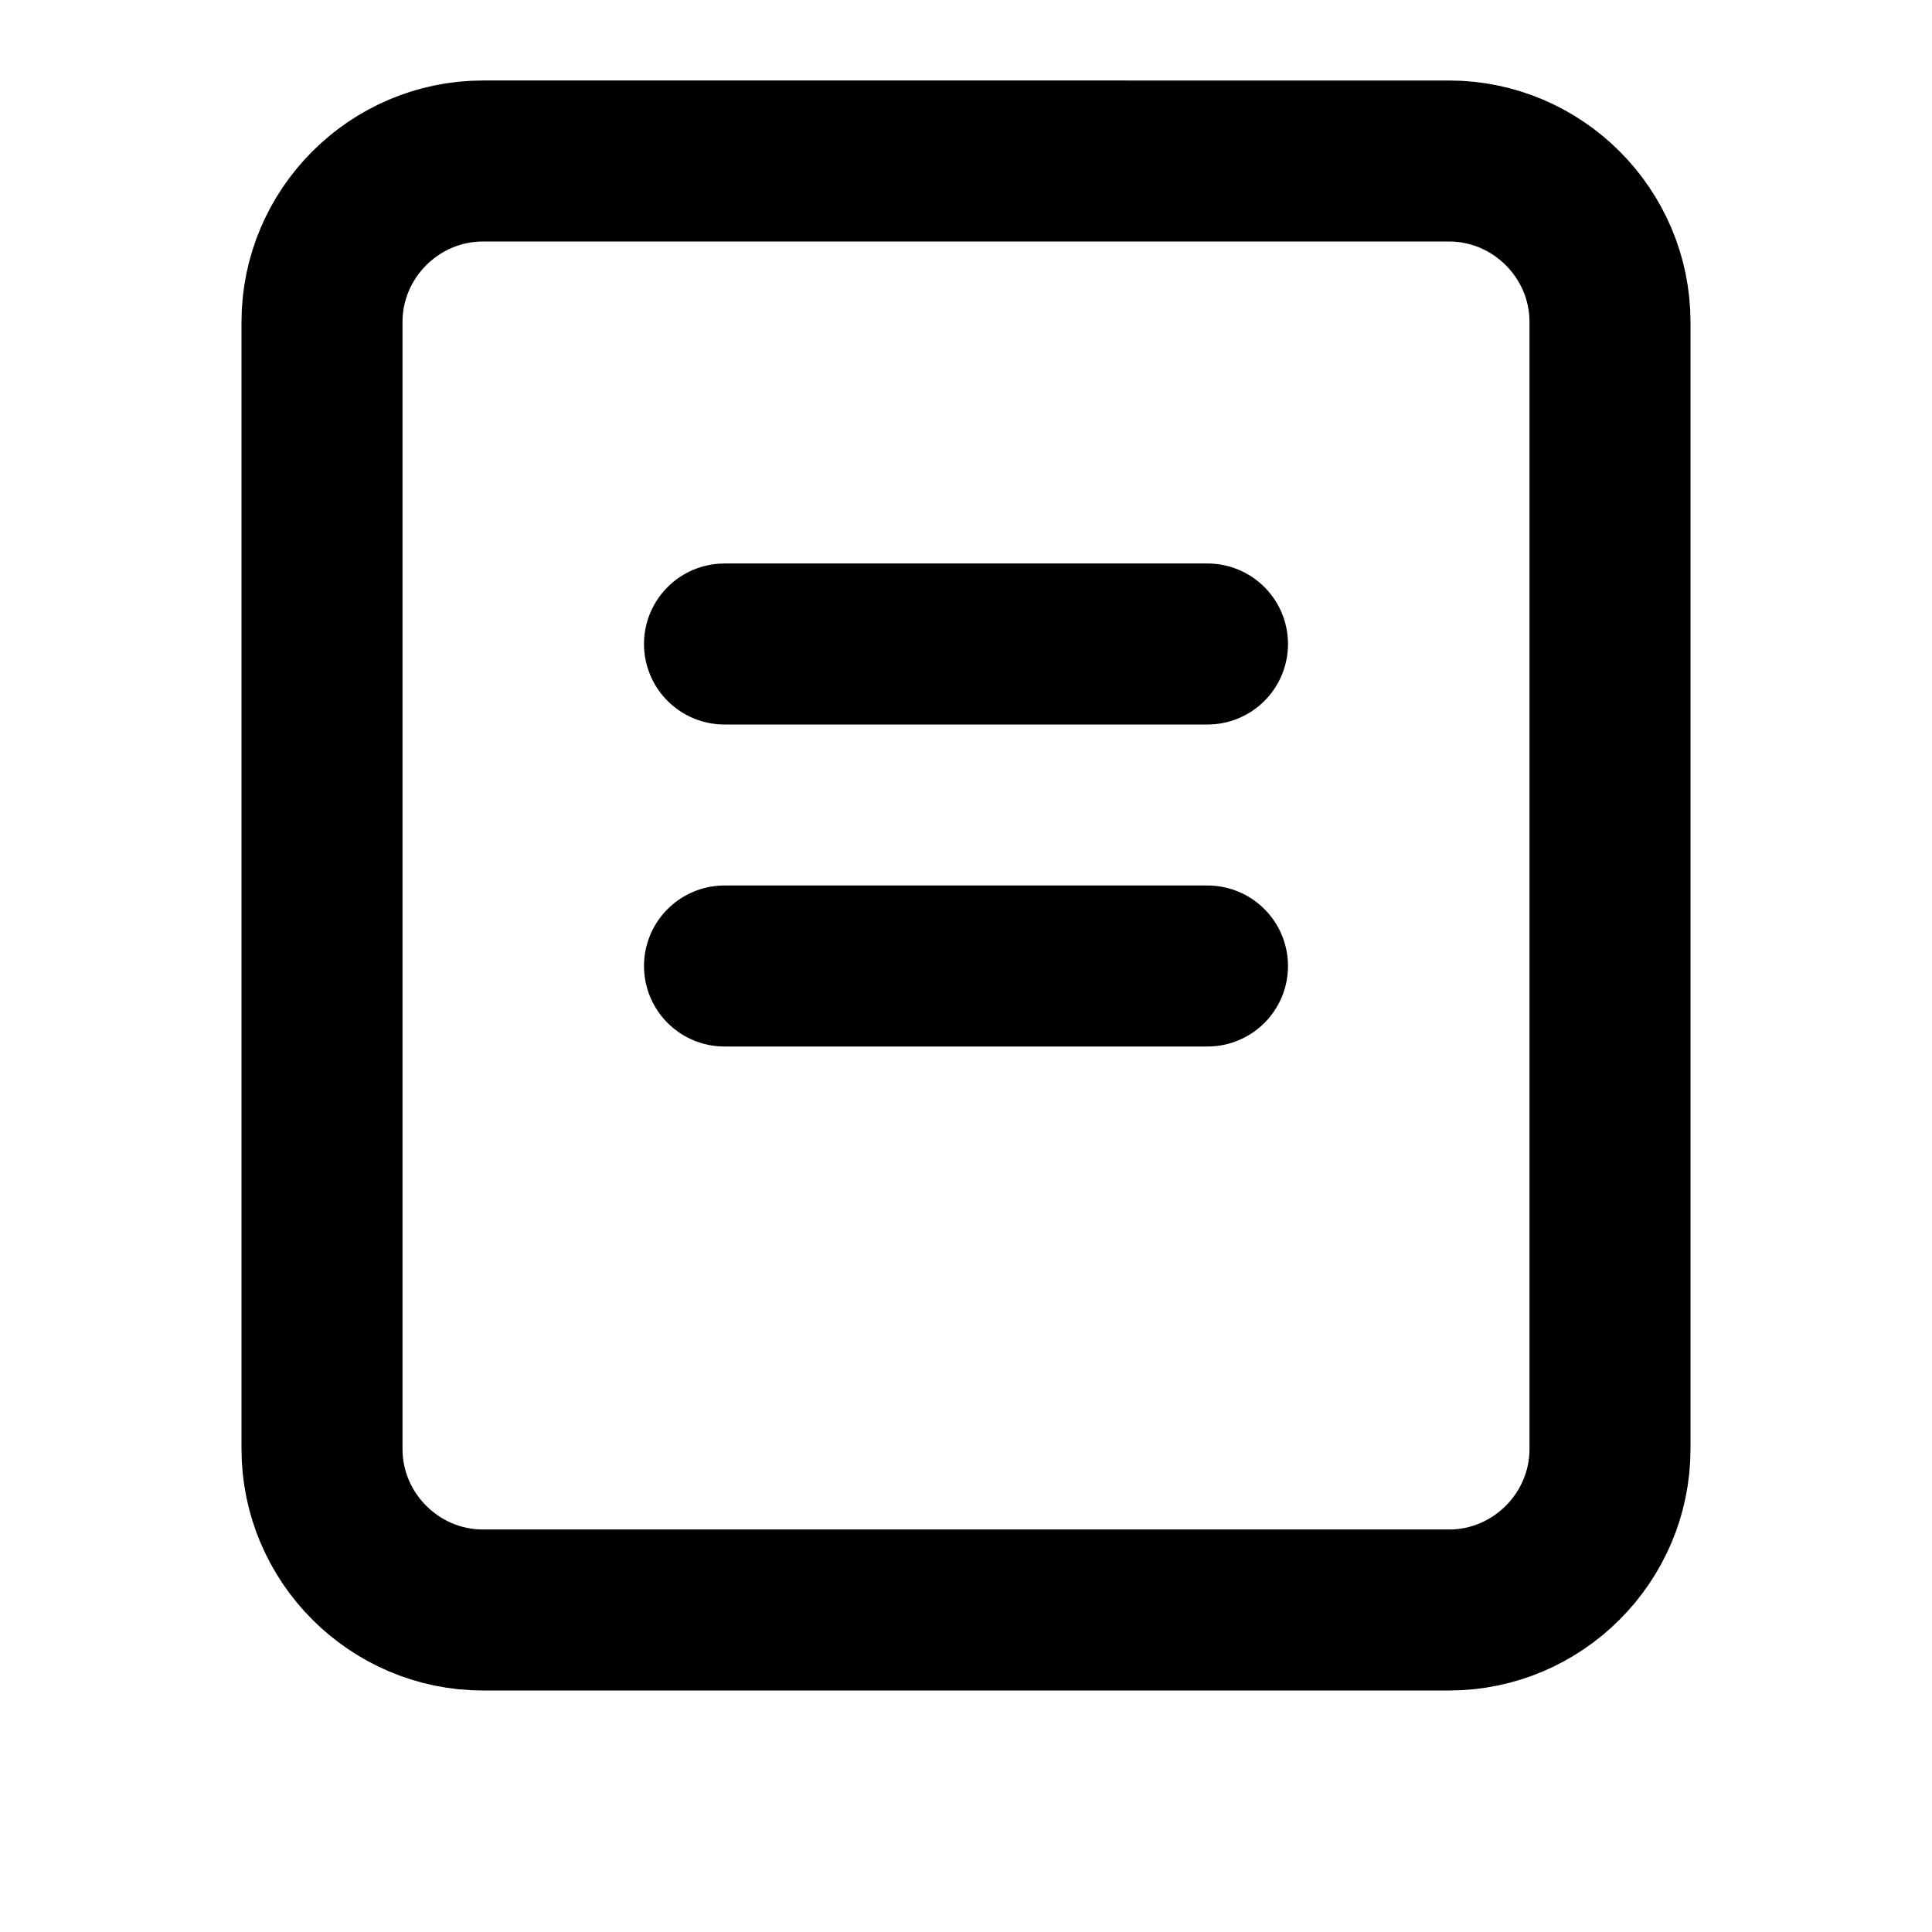
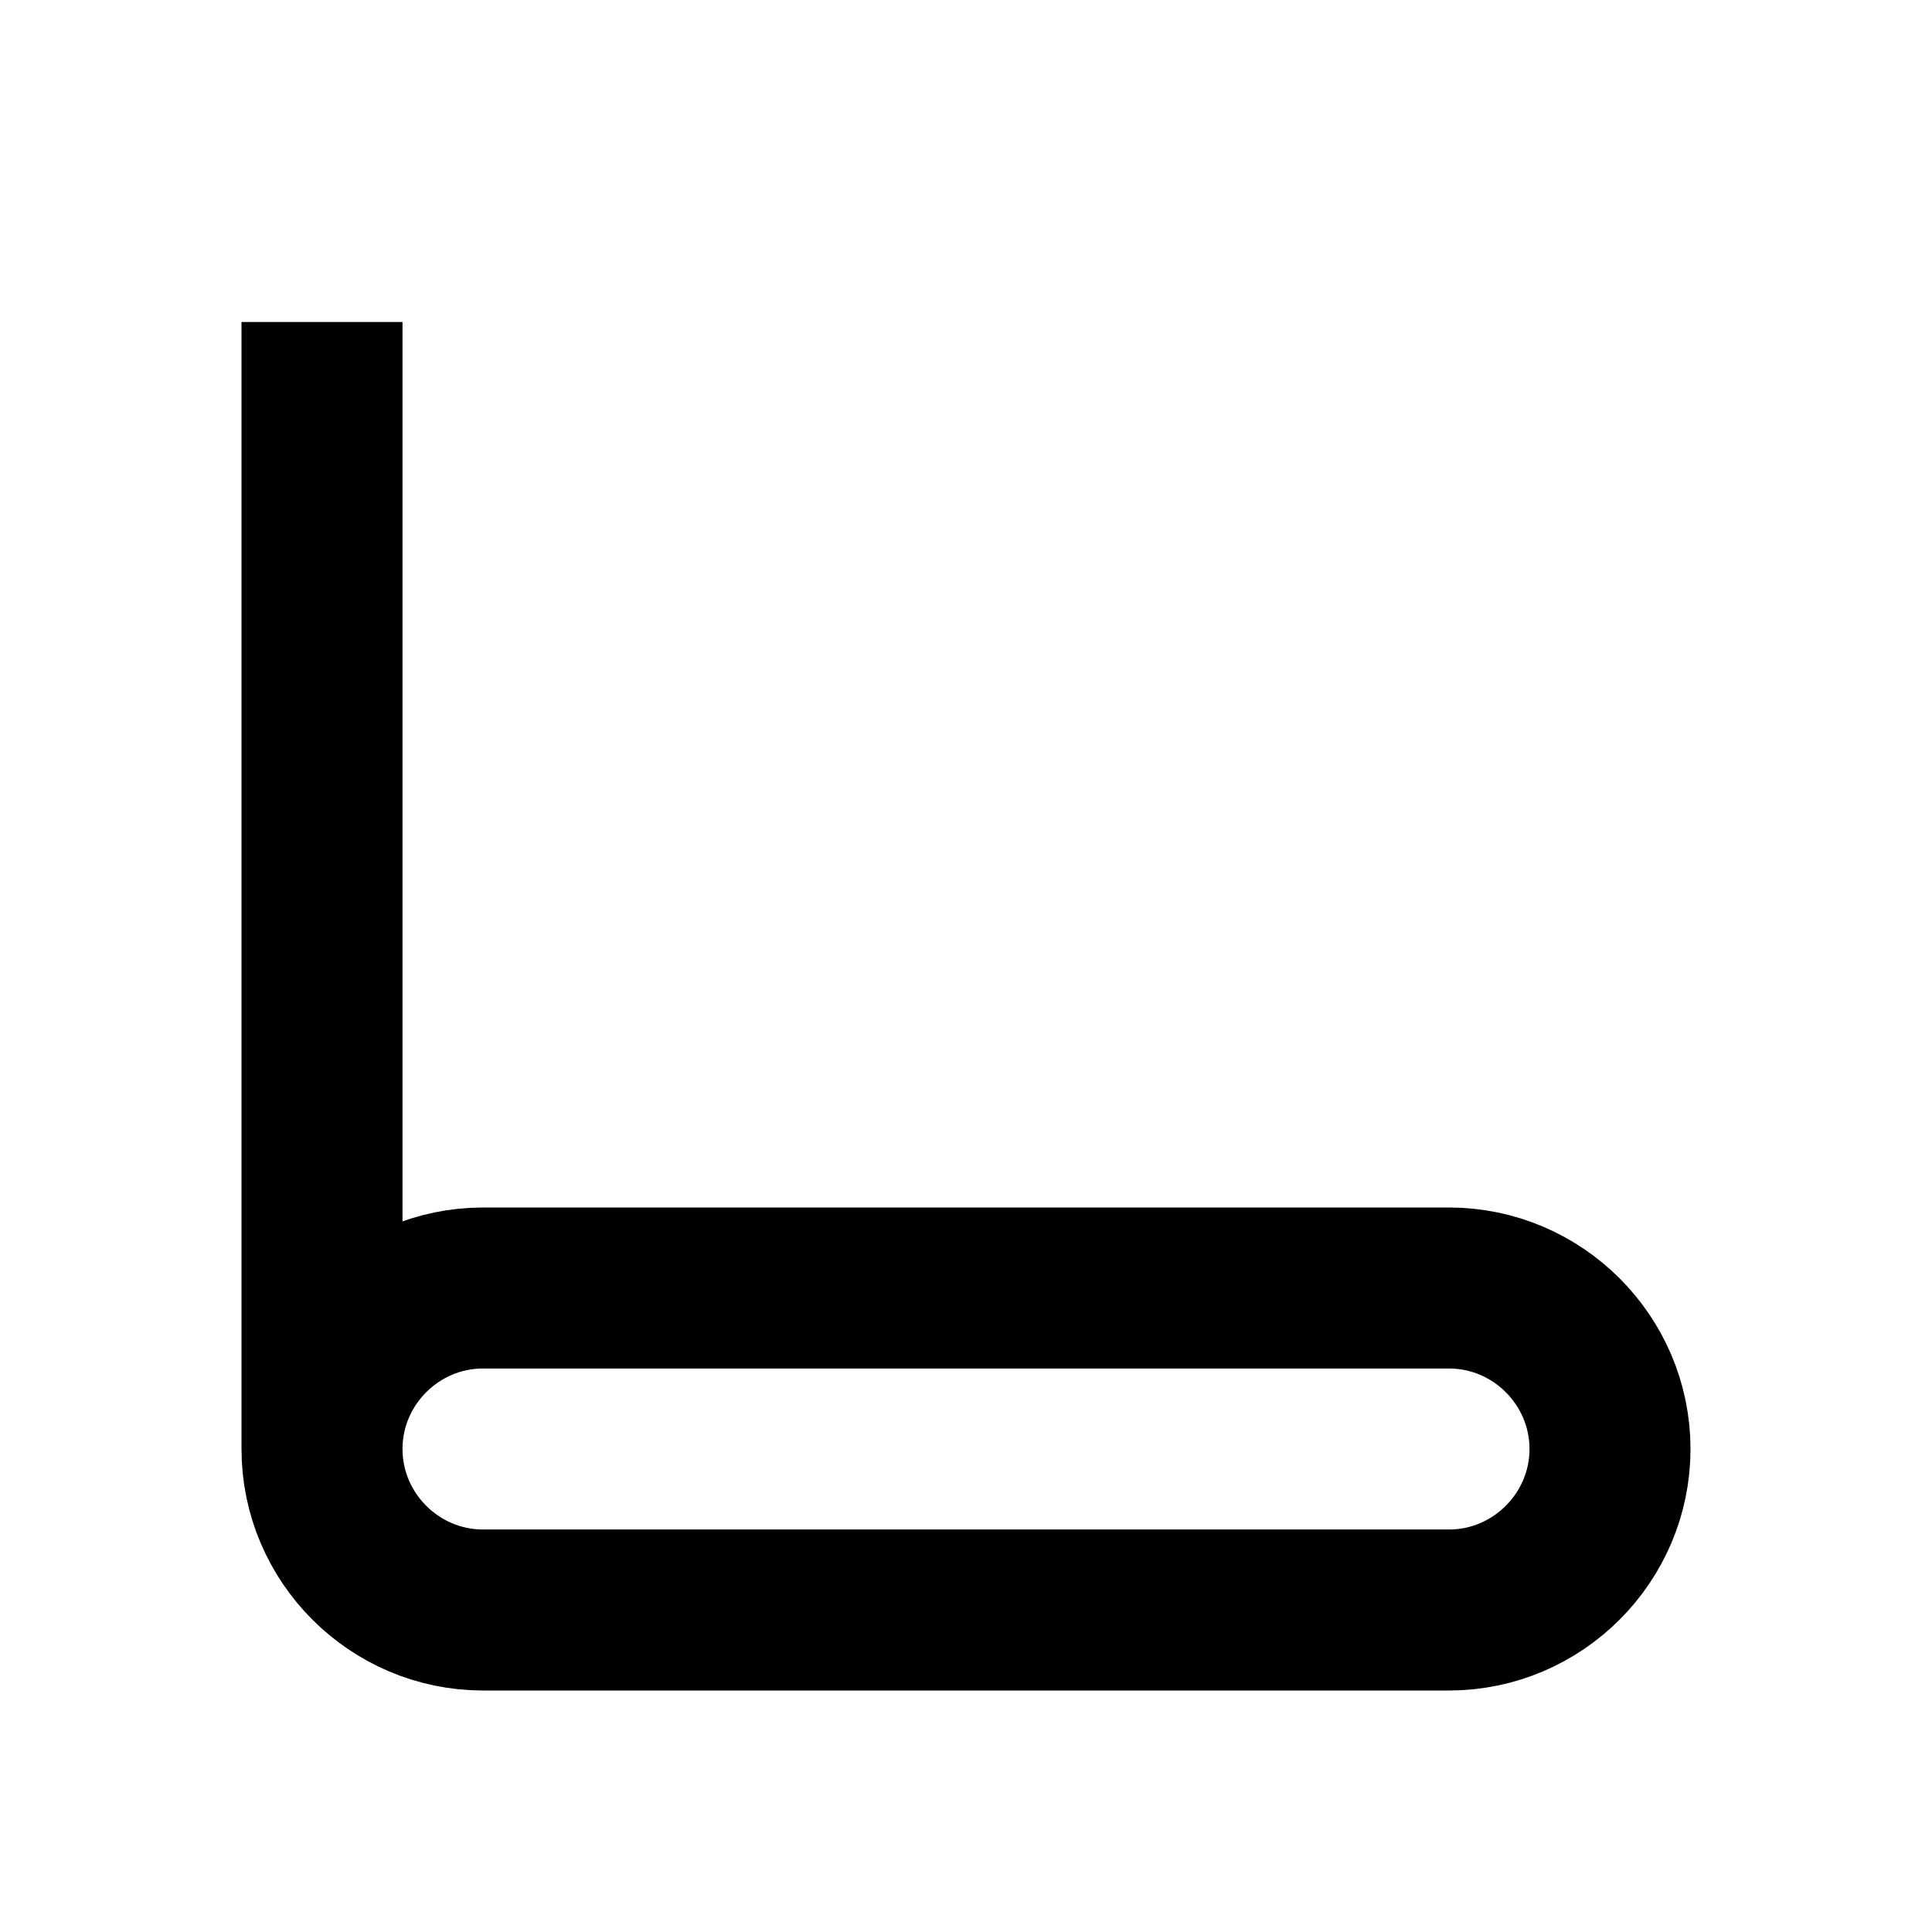
<svg xmlns="http://www.w3.org/2000/svg" version="1.1" width="24" height="24">
  <svg class="w-8 h-8 text-blue-600" viewBox="0 0 24 24" fill="none">
-     <path d="M4 4v14c0 1.1.9 2 2 2h12c1.1 0 2-.9 2-2V4c0-1.1-.9-2-2-2H6c-1.1 0-2 .9-2 2z" stroke="currentColor" stroke-width="2" />
-     <path d="M9 8h6M9 12h6" stroke="currentColor" stroke-width="2" stroke-linecap="round" />
+     <path d="M4 4v14c0 1.1.9 2 2 2h12c1.1 0 2-.9 2-2c0-1.1-.9-2-2-2H6c-1.1 0-2 .9-2 2z" stroke="currentColor" stroke-width="2" />
  </svg>
  <style>@media (prefers-color-scheme: light) { :root { filter: none; } }
@media (prefers-color-scheme: dark) { :root { filter: none; } }
</style>
</svg>